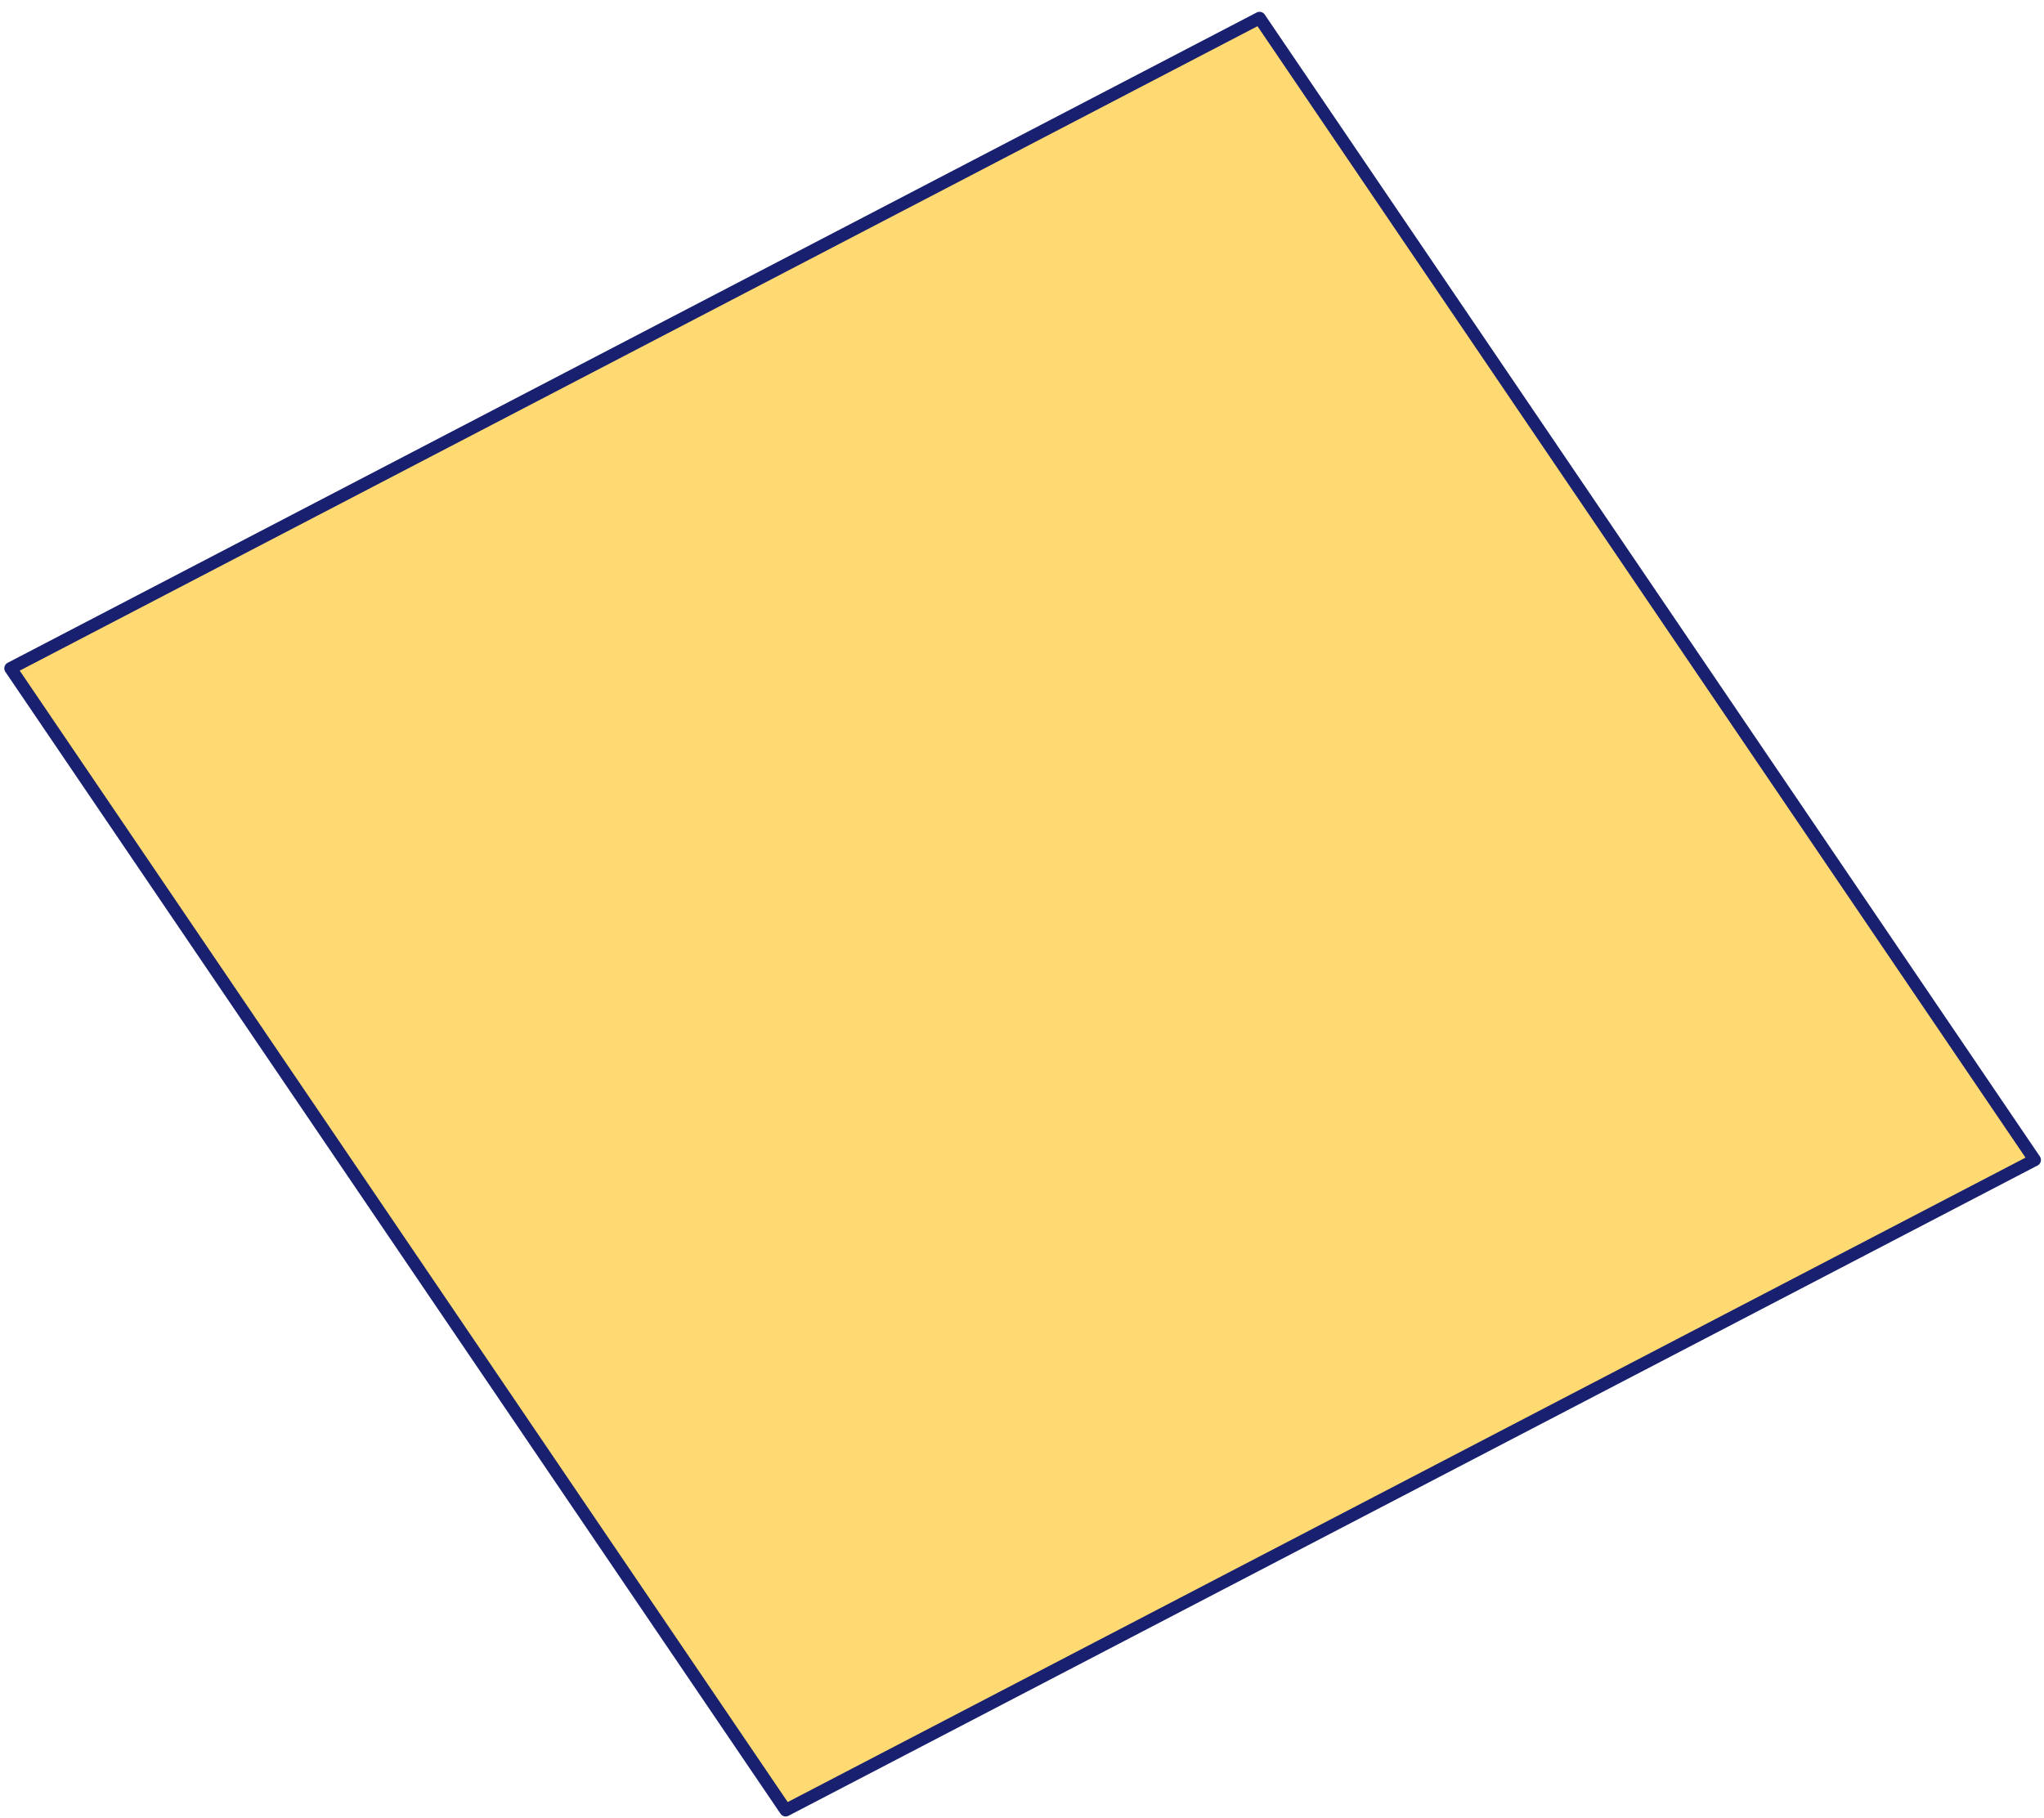
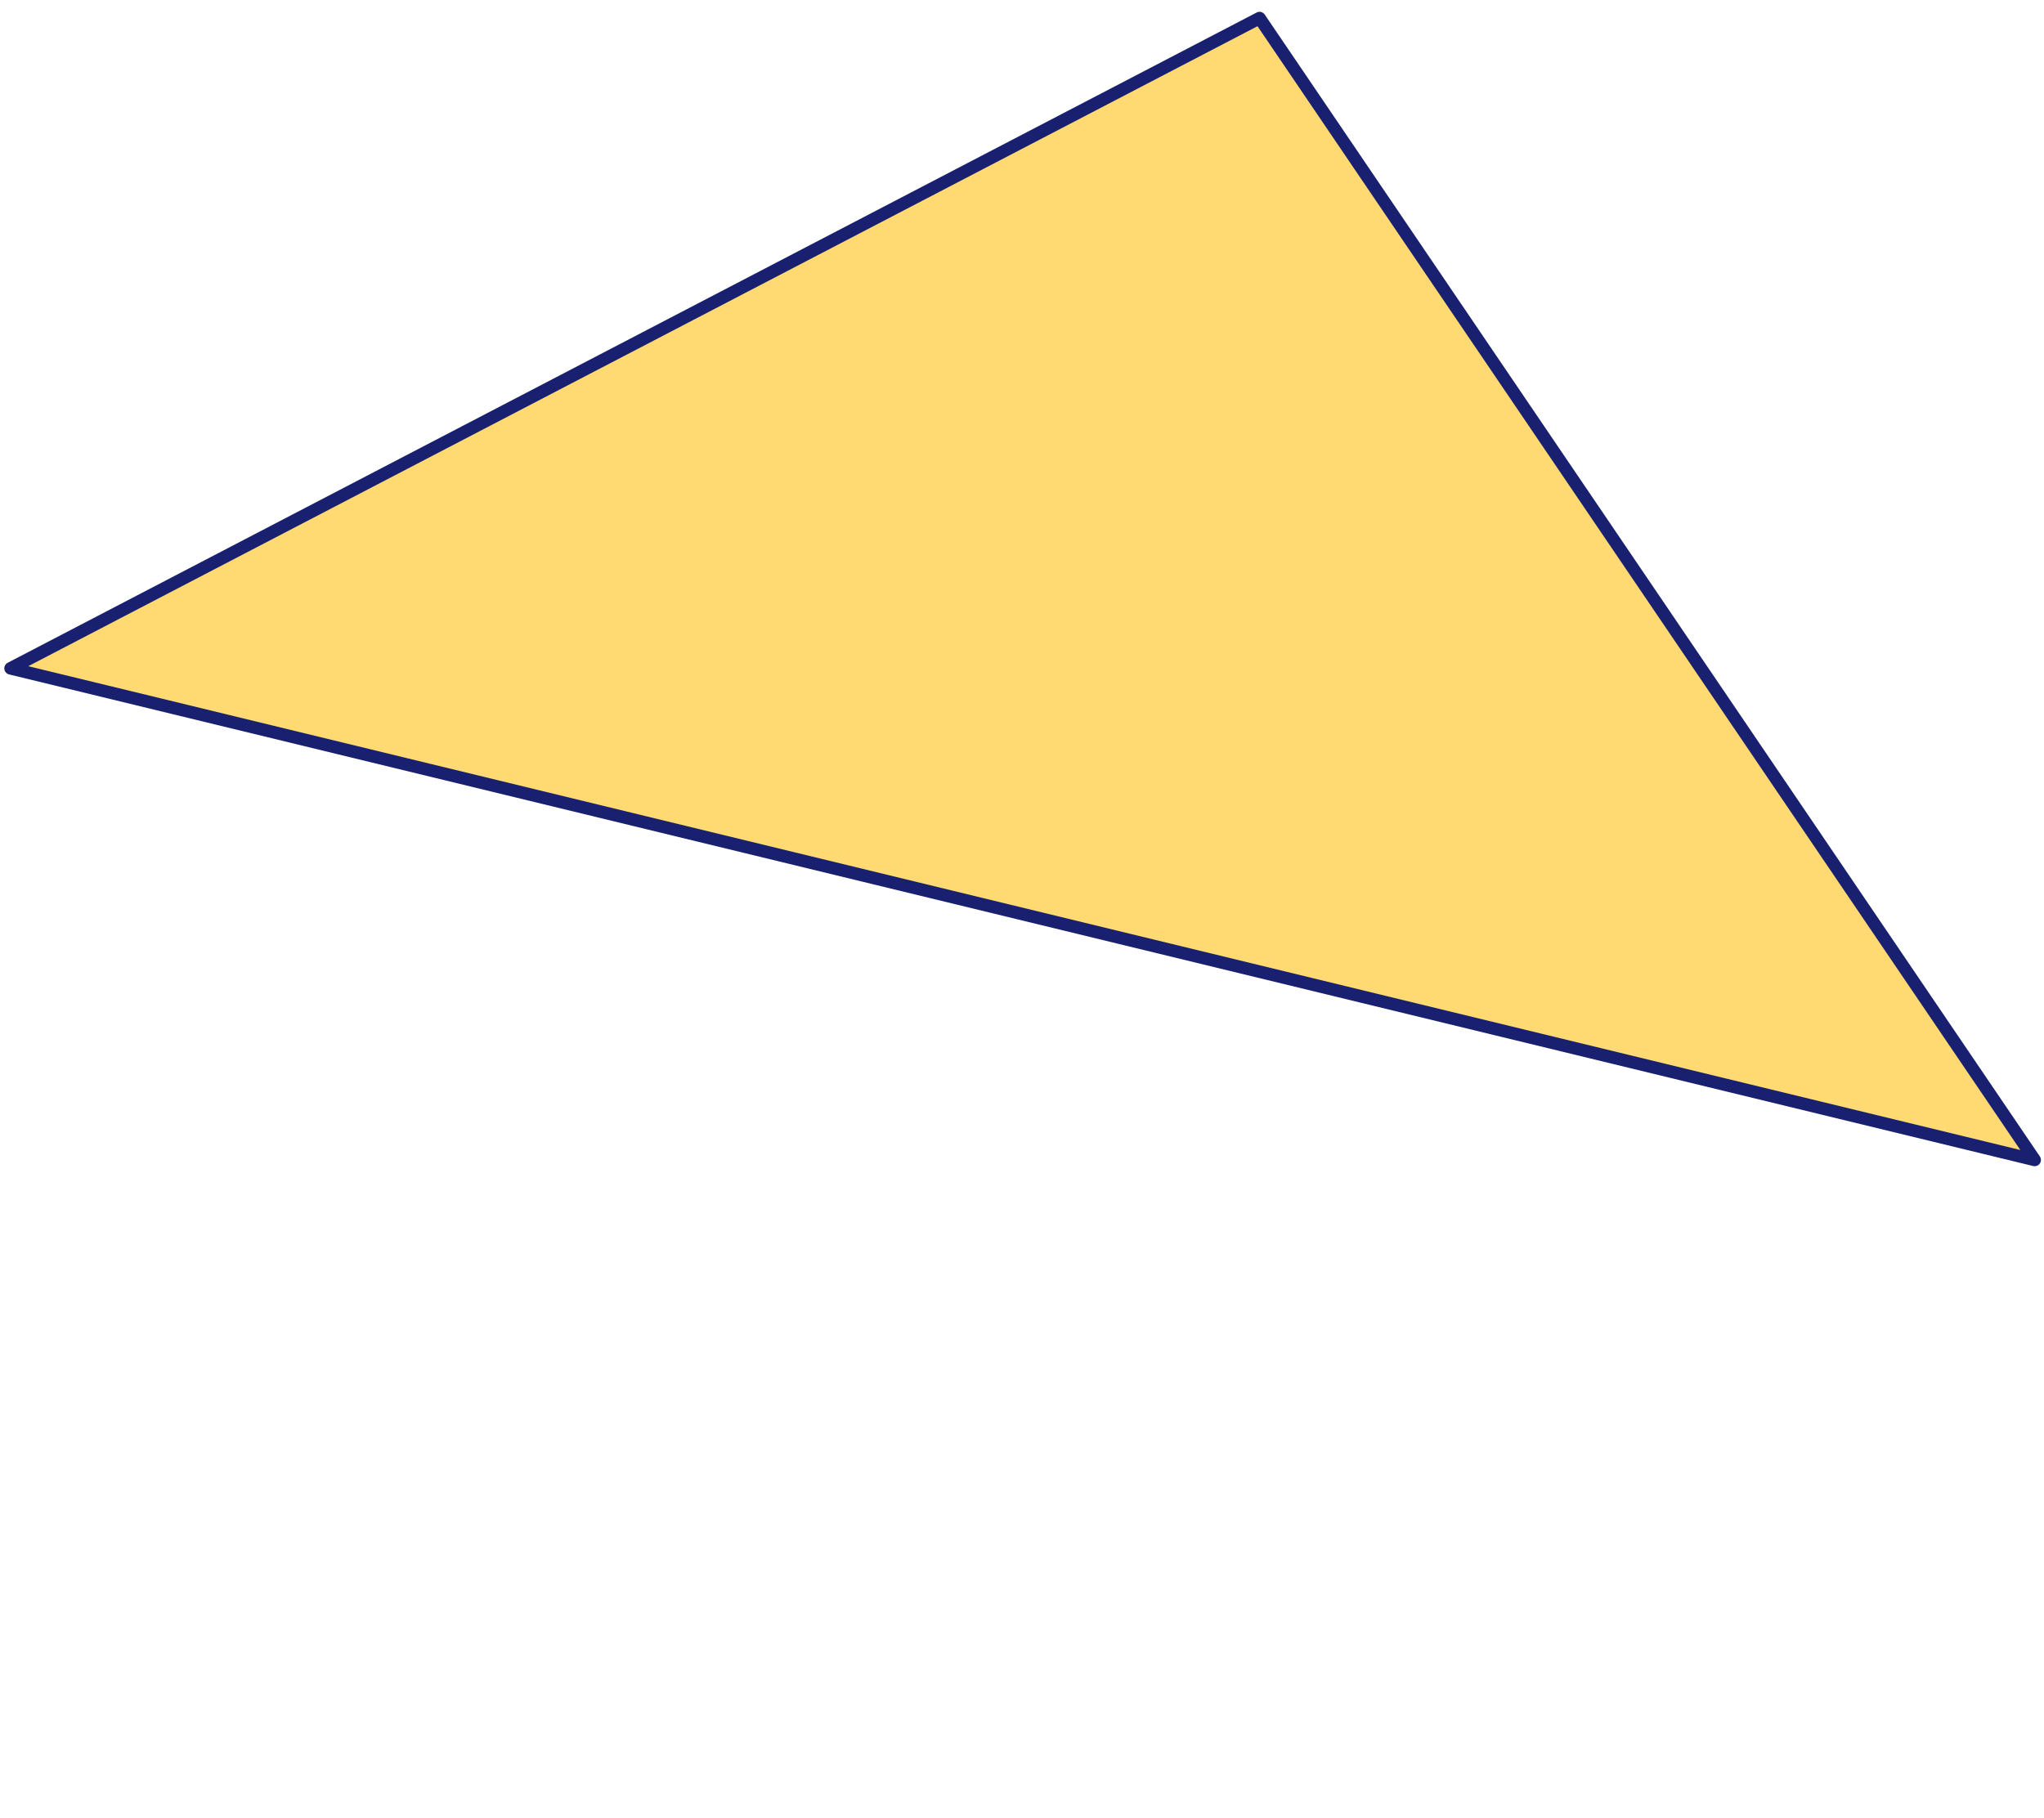
<svg xmlns="http://www.w3.org/2000/svg" width="163" height="145" viewBox="0 0 163 145" fill="none">
-   <path d="M162.255 92.517L100.443 1.442L0.843 53.307L62.654 144.382L162.255 92.517Z" fill="#FFD972" stroke="#18206F" stroke-linecap="round" stroke-linejoin="round" />
+   <path d="M162.255 92.517L100.443 1.442L0.843 53.307L162.255 92.517Z" fill="#FFD972" stroke="#18206F" stroke-linecap="round" stroke-linejoin="round" />
</svg>